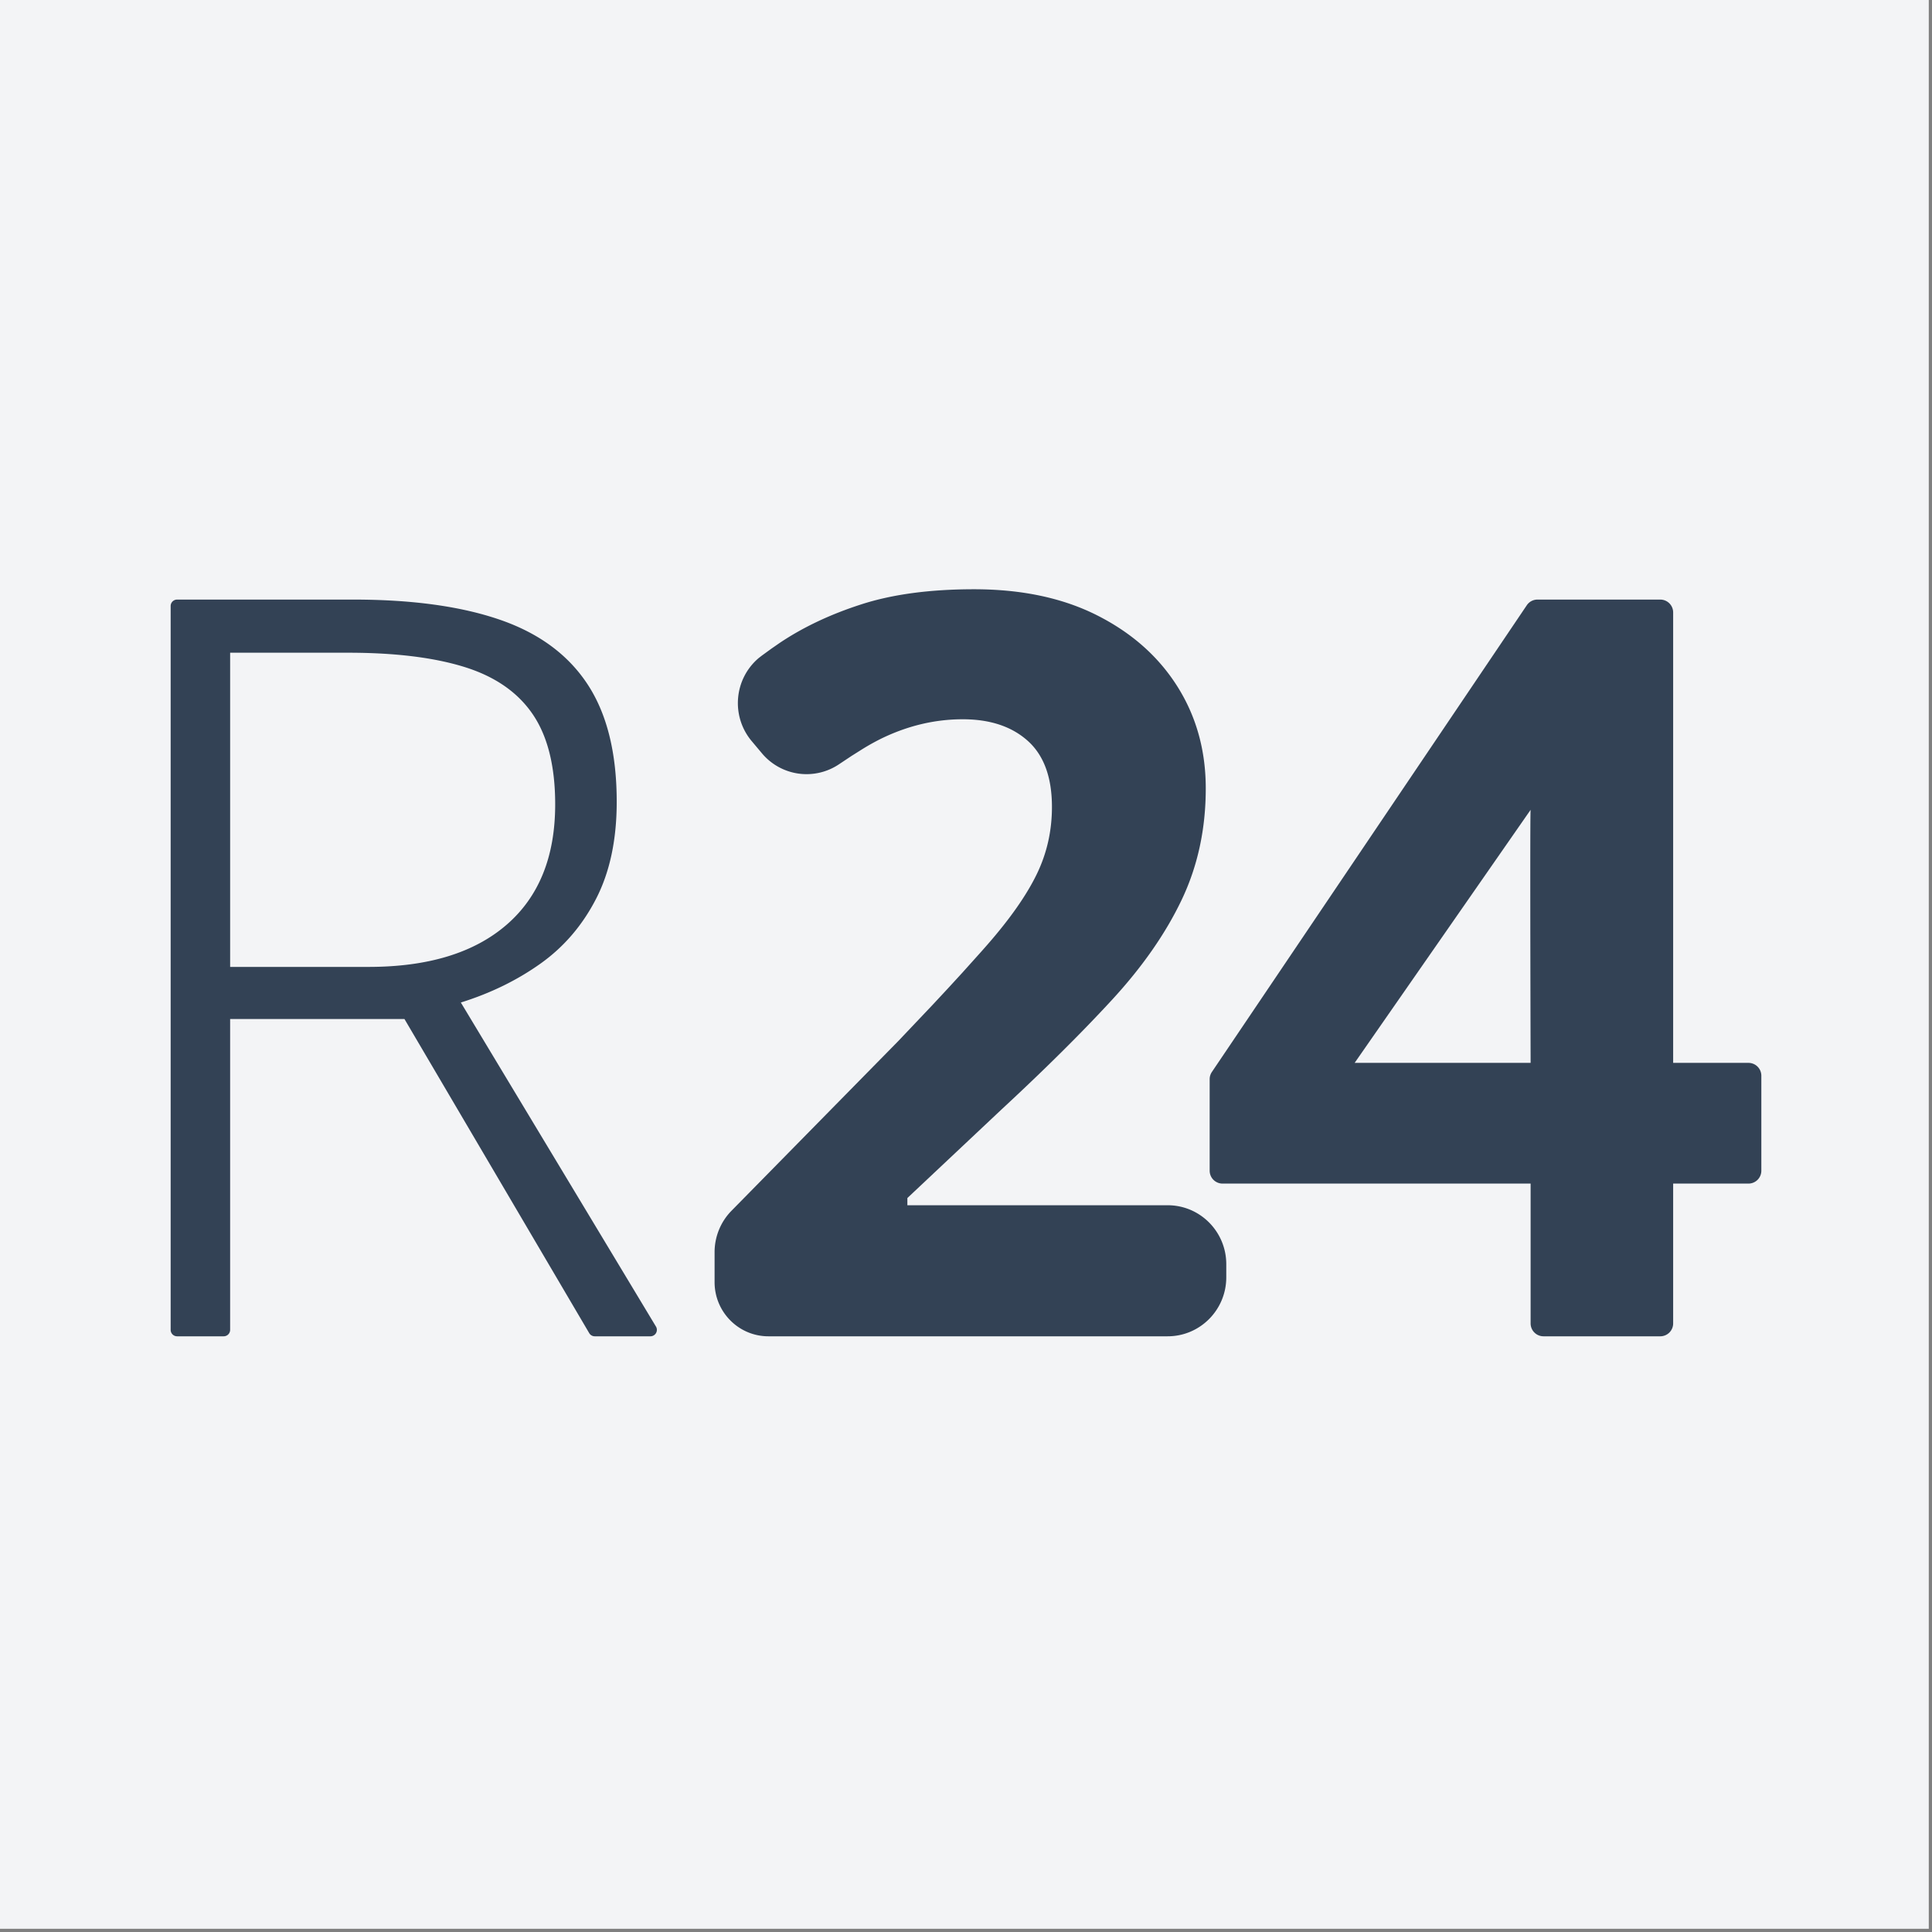
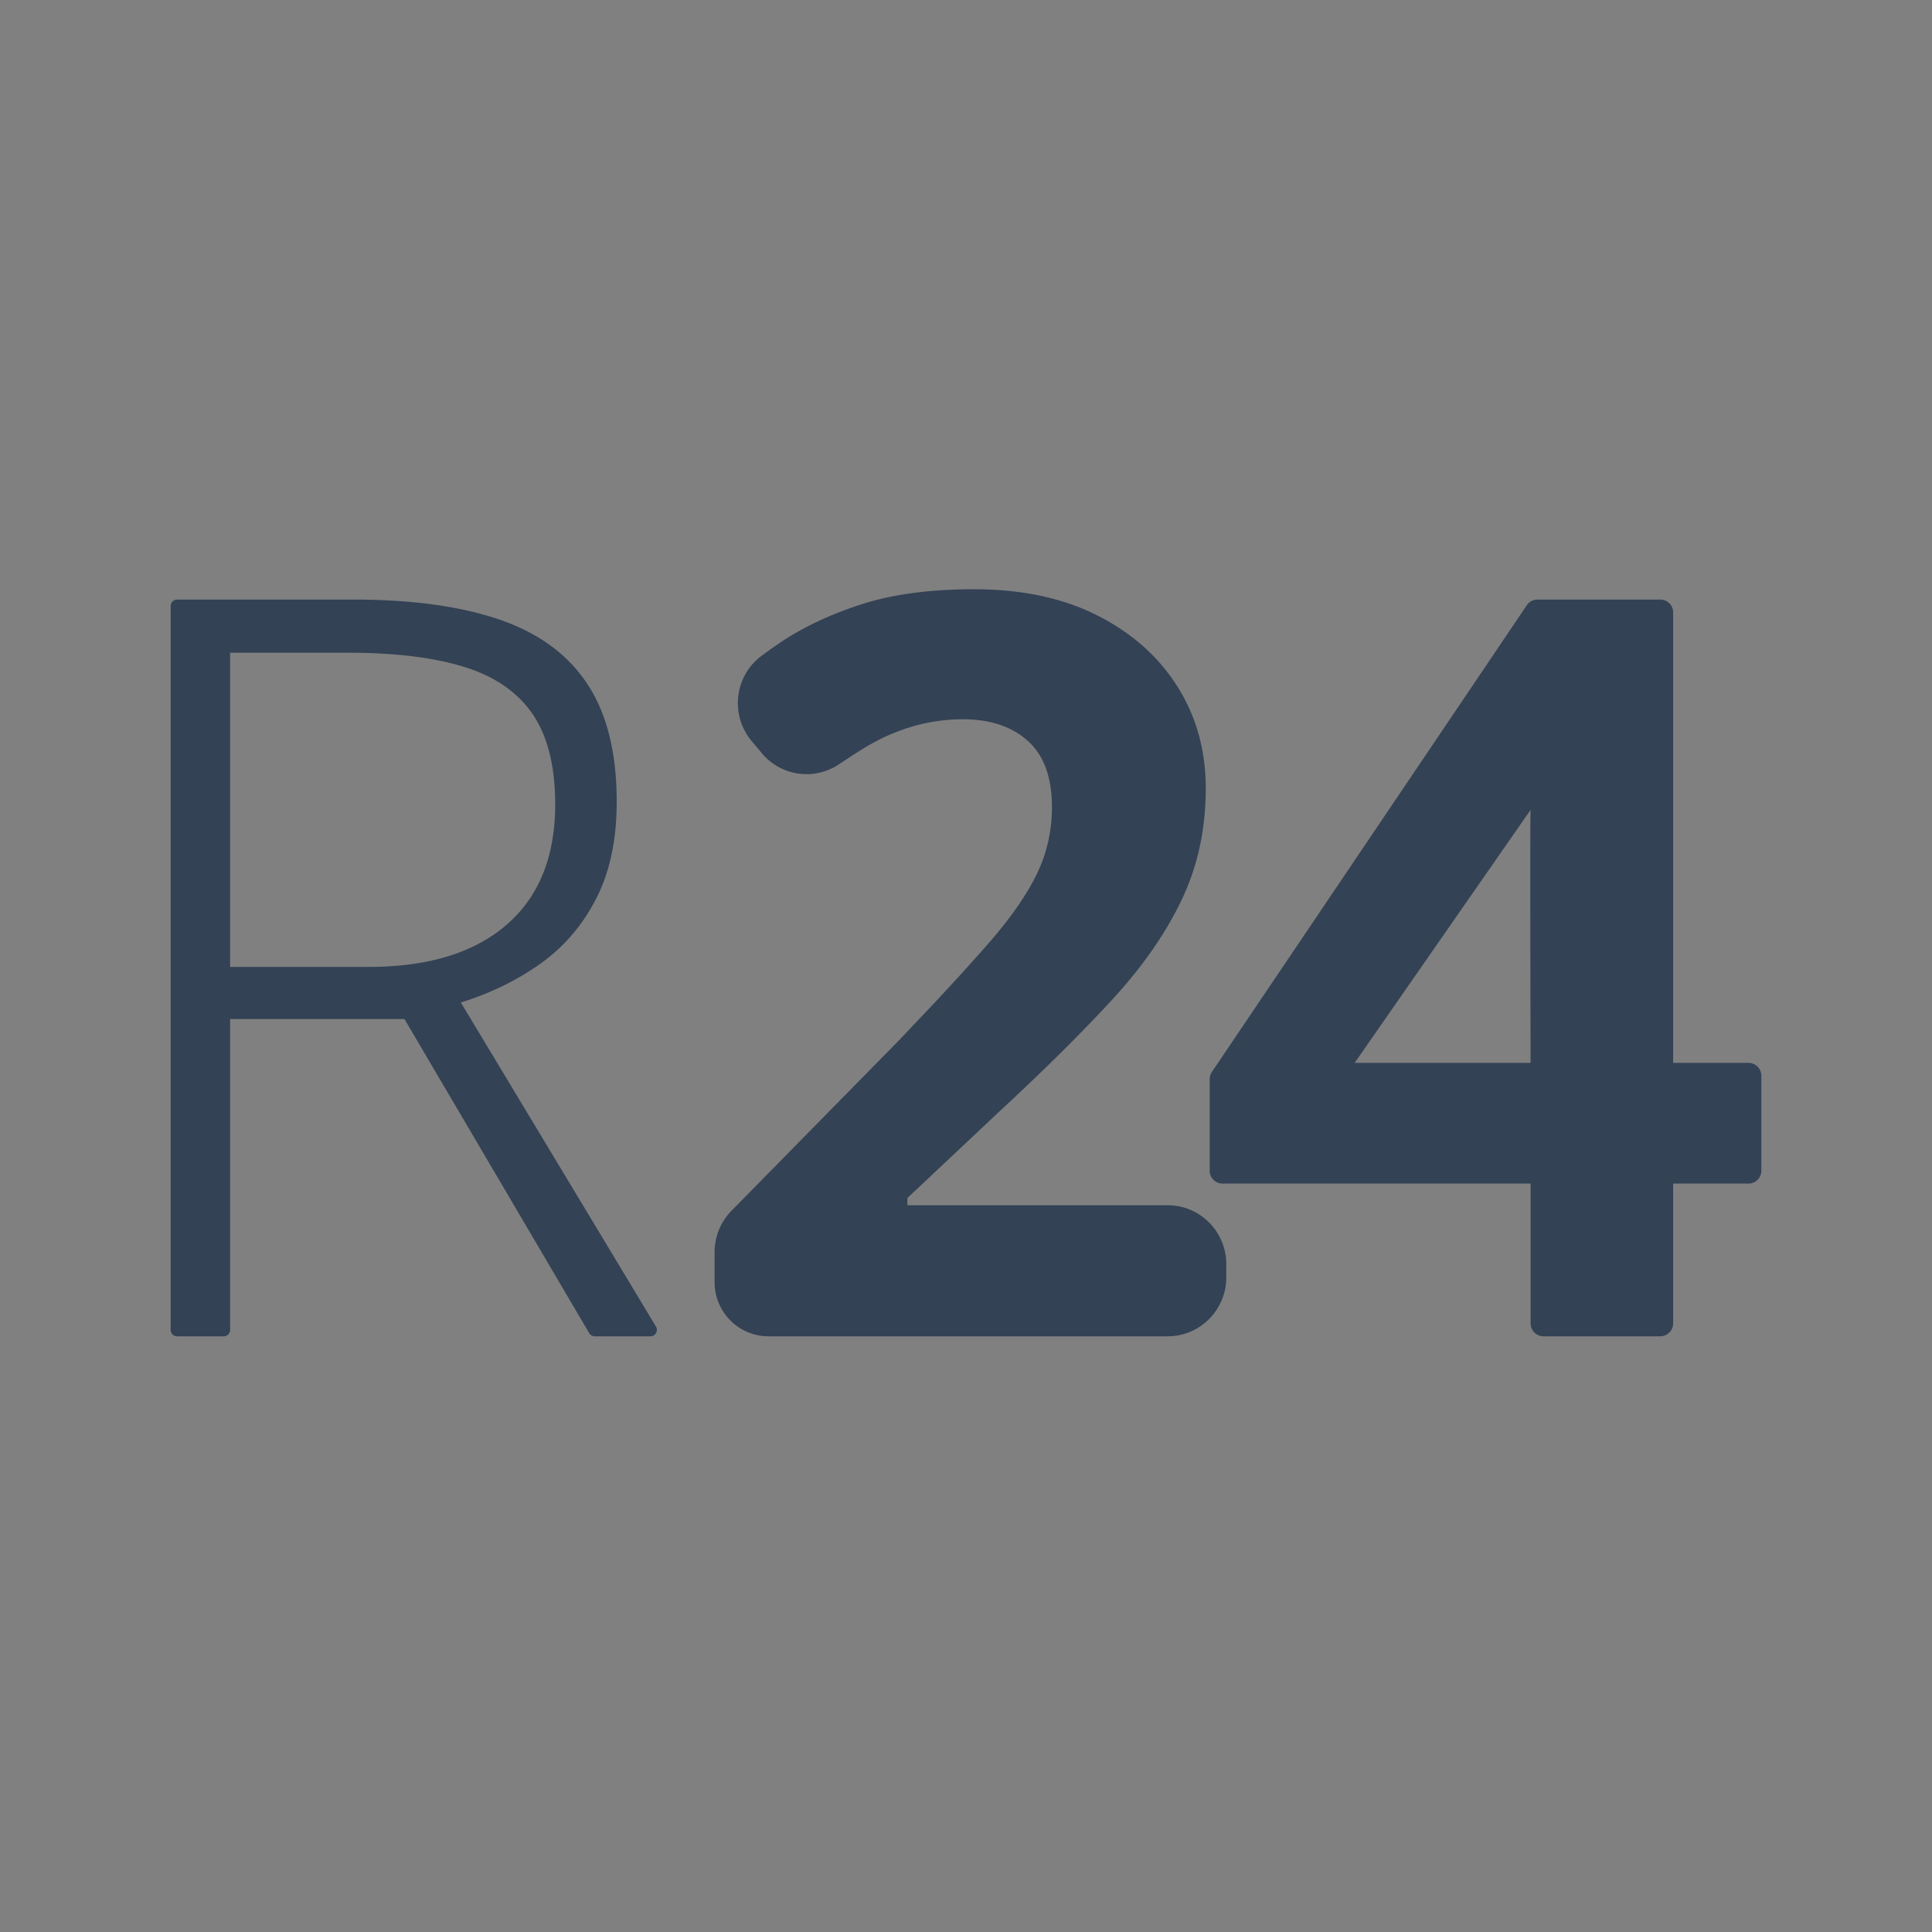
<svg xmlns="http://www.w3.org/2000/svg" viewBox="0 0 300 300">
  <rect x="0" y="0" width="300" height="300" fill="#808080" stroke="none" />
  <g fill="none" fill-rule="evenodd">
-     <path fill="#F3F4F6" d="M-.5-.5h300v300H-.5z" />
    <g fill="#334255" fill-rule="nonzero">
      <path d="M54.842 93.102c9.129 0 16.719 1.042 22.77 3.125 6.05 2.082 10.588 5.42 13.613 10.013 3.025 4.593 4.538 10.682 4.538 18.266 0 5.874-1.062 10.881-3.185 15.02-2.123 4.14-5.002 7.504-8.638 10.094-3.635 2.59-7.762 4.607-12.38 6.049l30.296 50.315A1 1 0 0 1 101 207.5h-8.645a1 1 0 0 1-.862-.493l-28.689-48.775H35.735V206.5a1 1 0 0 1-1 1H27.5a1 1 0 0 1-1-1V94.102a1 1 0 0 1 1-1h27.342Zm-.796 8.252h-18.31v48.787H57.23c9.236 0 16.374-2.176 21.416-6.53 5.042-4.352 7.563-10.587 7.563-18.705 0-5.928-1.167-10.601-3.503-14.02-2.335-3.417-5.878-5.86-10.628-7.33-4.75-1.468-10.76-2.202-18.032-2.202ZM181.316 207.5h-61.995c-4.617 0-8.36-3.766-8.36-8.412v-4.649c0-2.41.945-4.724 2.63-6.437l25.872-26.325 5.36-5.652 2.402-2.58 2.216-2.414 2.975-3.313c.308-.347.607-.688.9-1.022 3.502-4.005 6.05-7.637 7.642-10.895 1.592-3.258 2.388-6.756 2.388-10.494 0-4.593-1.247-8.011-3.741-10.255-2.495-2.243-5.865-3.364-10.111-3.364-4.352 0-8.598 1.015-12.738 3.044a36.15 36.15 0 0 0-2.809 1.567l-1.707 1.074-1.908 1.268a9.035 9.035 0 0 1-12.02-1.67l-1.587-1.889c-3.243-3.863-2.757-9.64 1.084-12.9l.47-.364 1.483-1.08 1.31-.907c3.662-2.456 7.908-4.459 12.738-6.008 4.83-1.549 10.642-2.323 17.435-2.323 7.43 0 13.826 1.362 19.187 4.086 5.36 2.723 9.5 6.408 12.42 11.055 2.919 4.646 4.378 9.907 4.378 15.782 0 6.302-1.247 12.07-3.742 17.304-2.494 5.233-6.103 10.414-10.827 15.541-4.724 5.127-10.43 10.788-17.117 16.983l-14.648 13.78v1.12h40.42c5.025 0 9.099 4.1 9.099 9.156v2.038c0 5.056-4.074 9.155-9.099 9.155Z" />
      <path d="M271.5 183.787h-11.693V205.5a2 2 0 0 1-2 2h-18.133a2 2 0 0 1-2-2v-21.713h-47.837a2 2 0 0 1-2-2v-14.211a2 2 0 0 1 .342-1.119l48.9-72.473a2 2 0 0 1 1.659-.882h19.069a2 2 0 0 1 2 2v69.94H271.5a2 2 0 0 1 2 2v14.745a2 2 0 0 1-2 2Zm-33.826-58.04-27.324 39.294h27.324c-.07-25.697-.07-38.795 0-39.294Z" />
    </g>
  </g>
</svg>